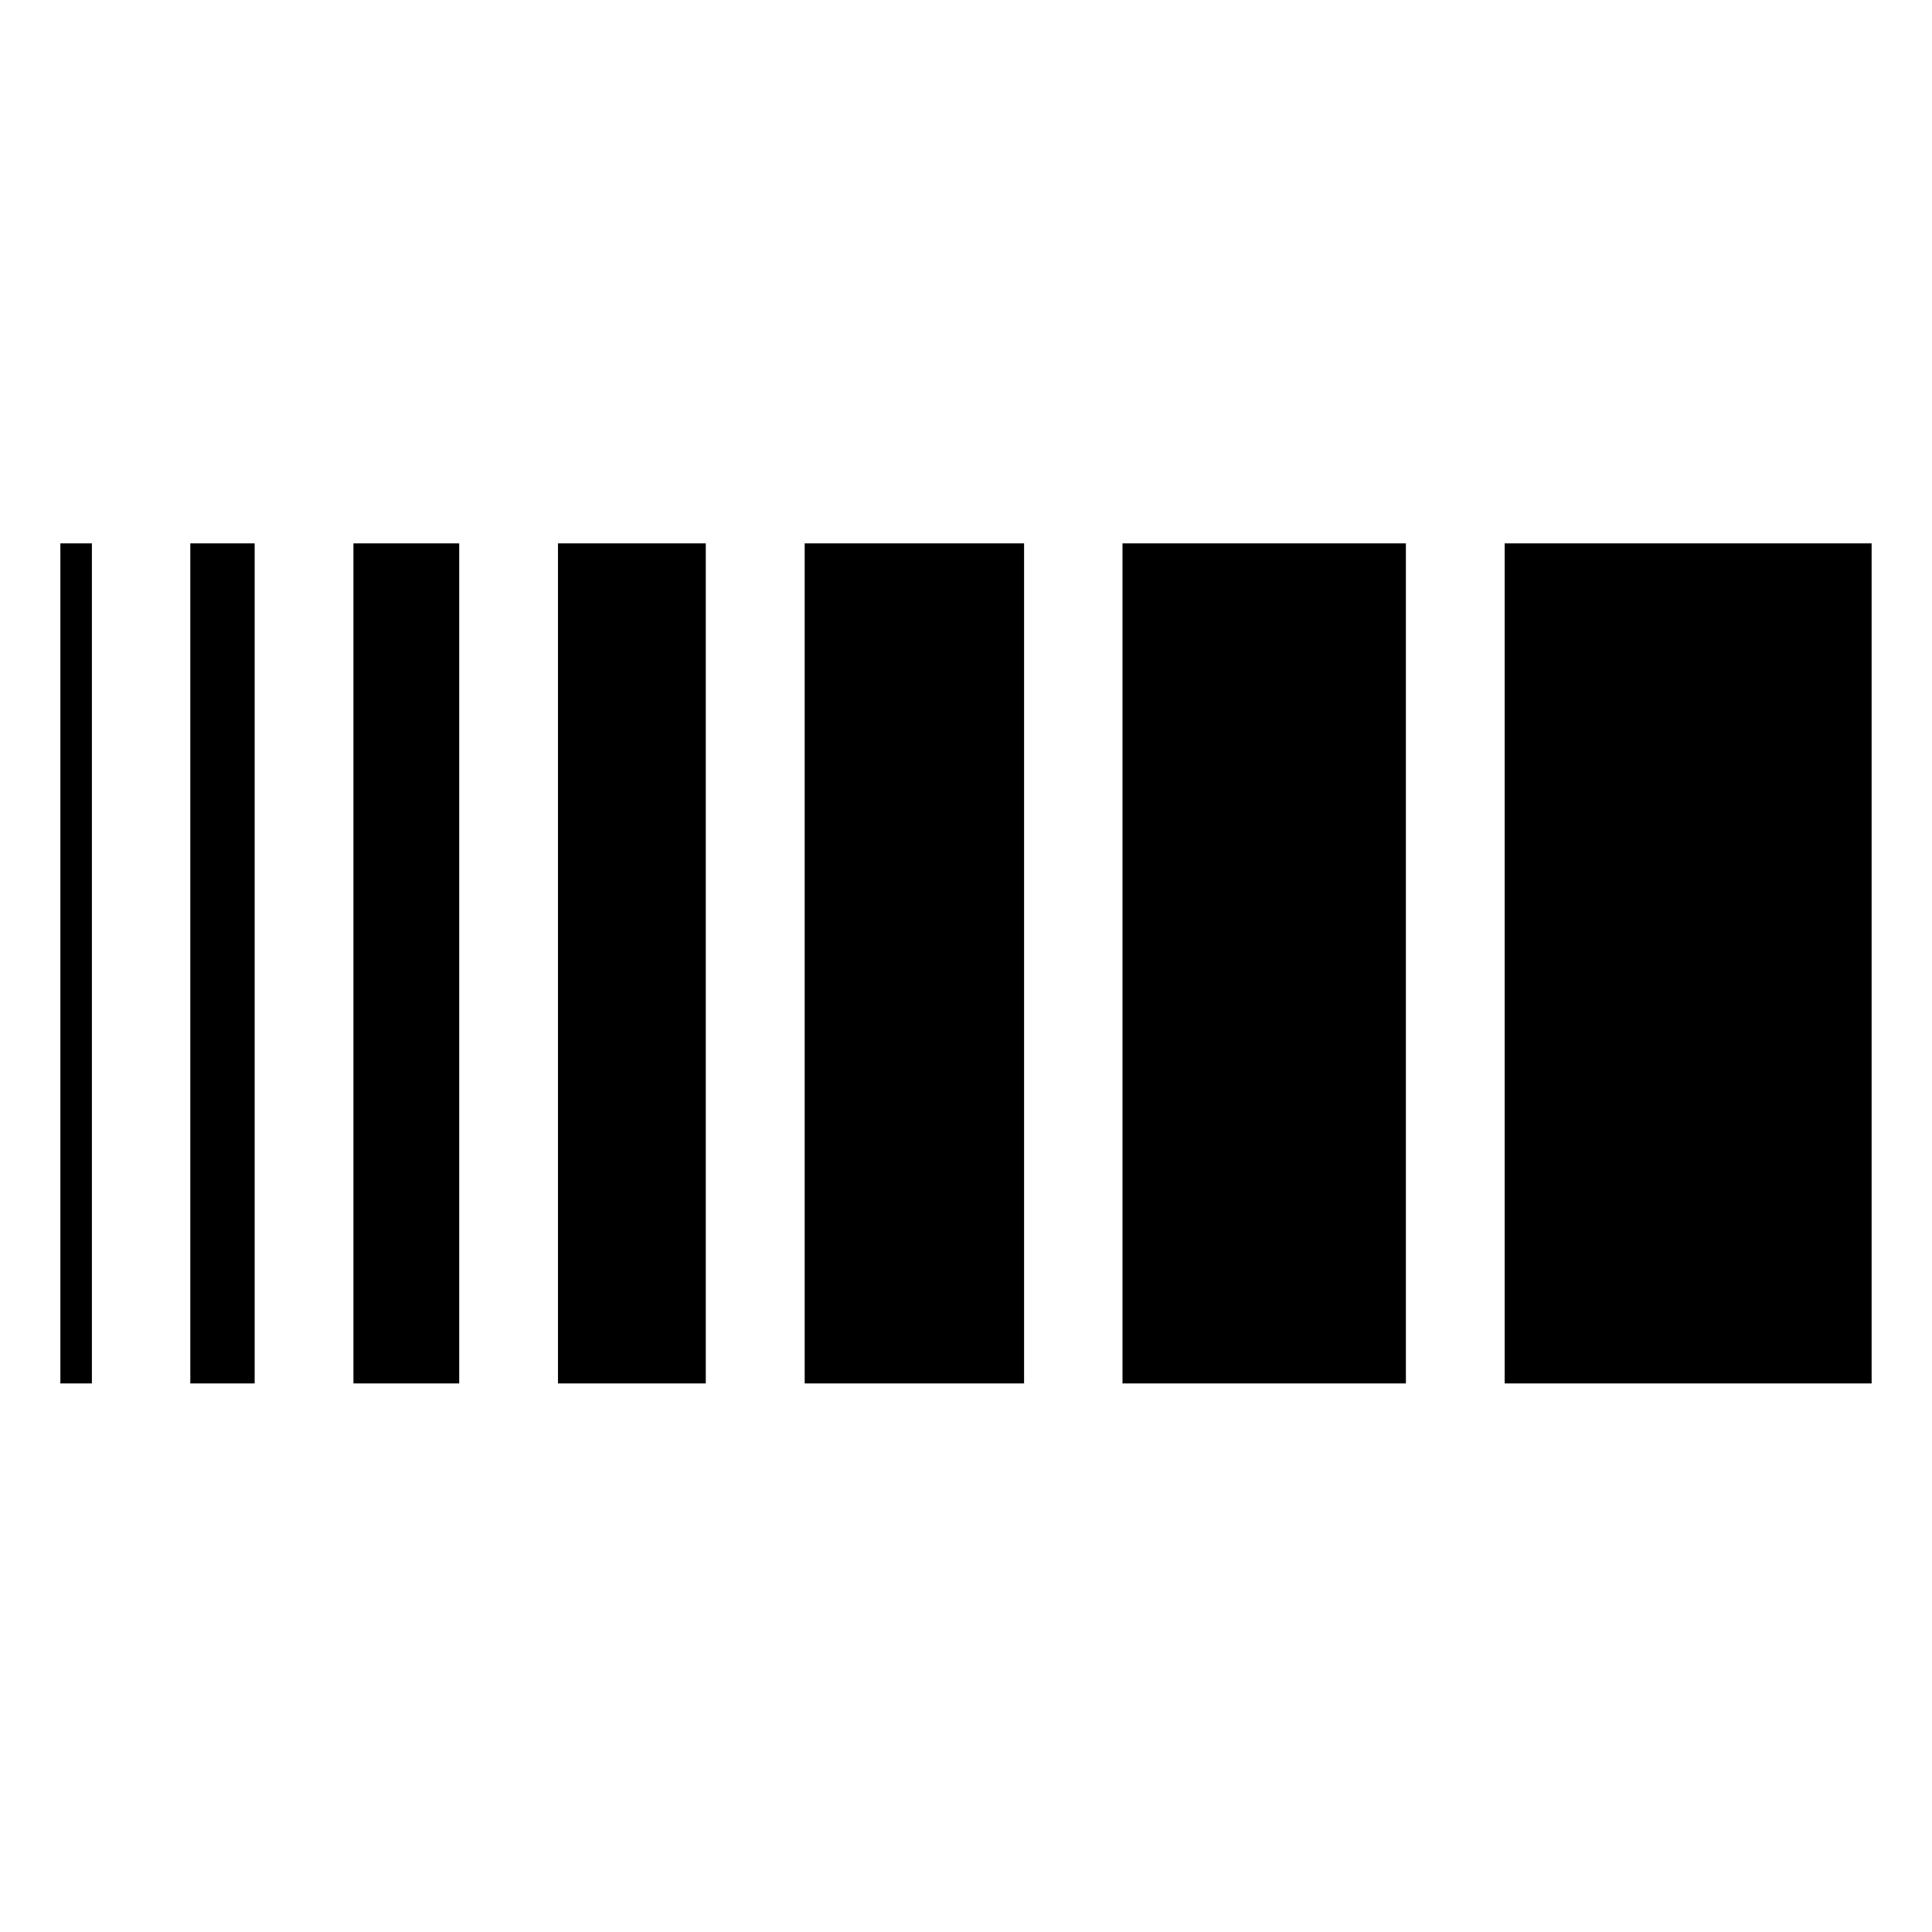
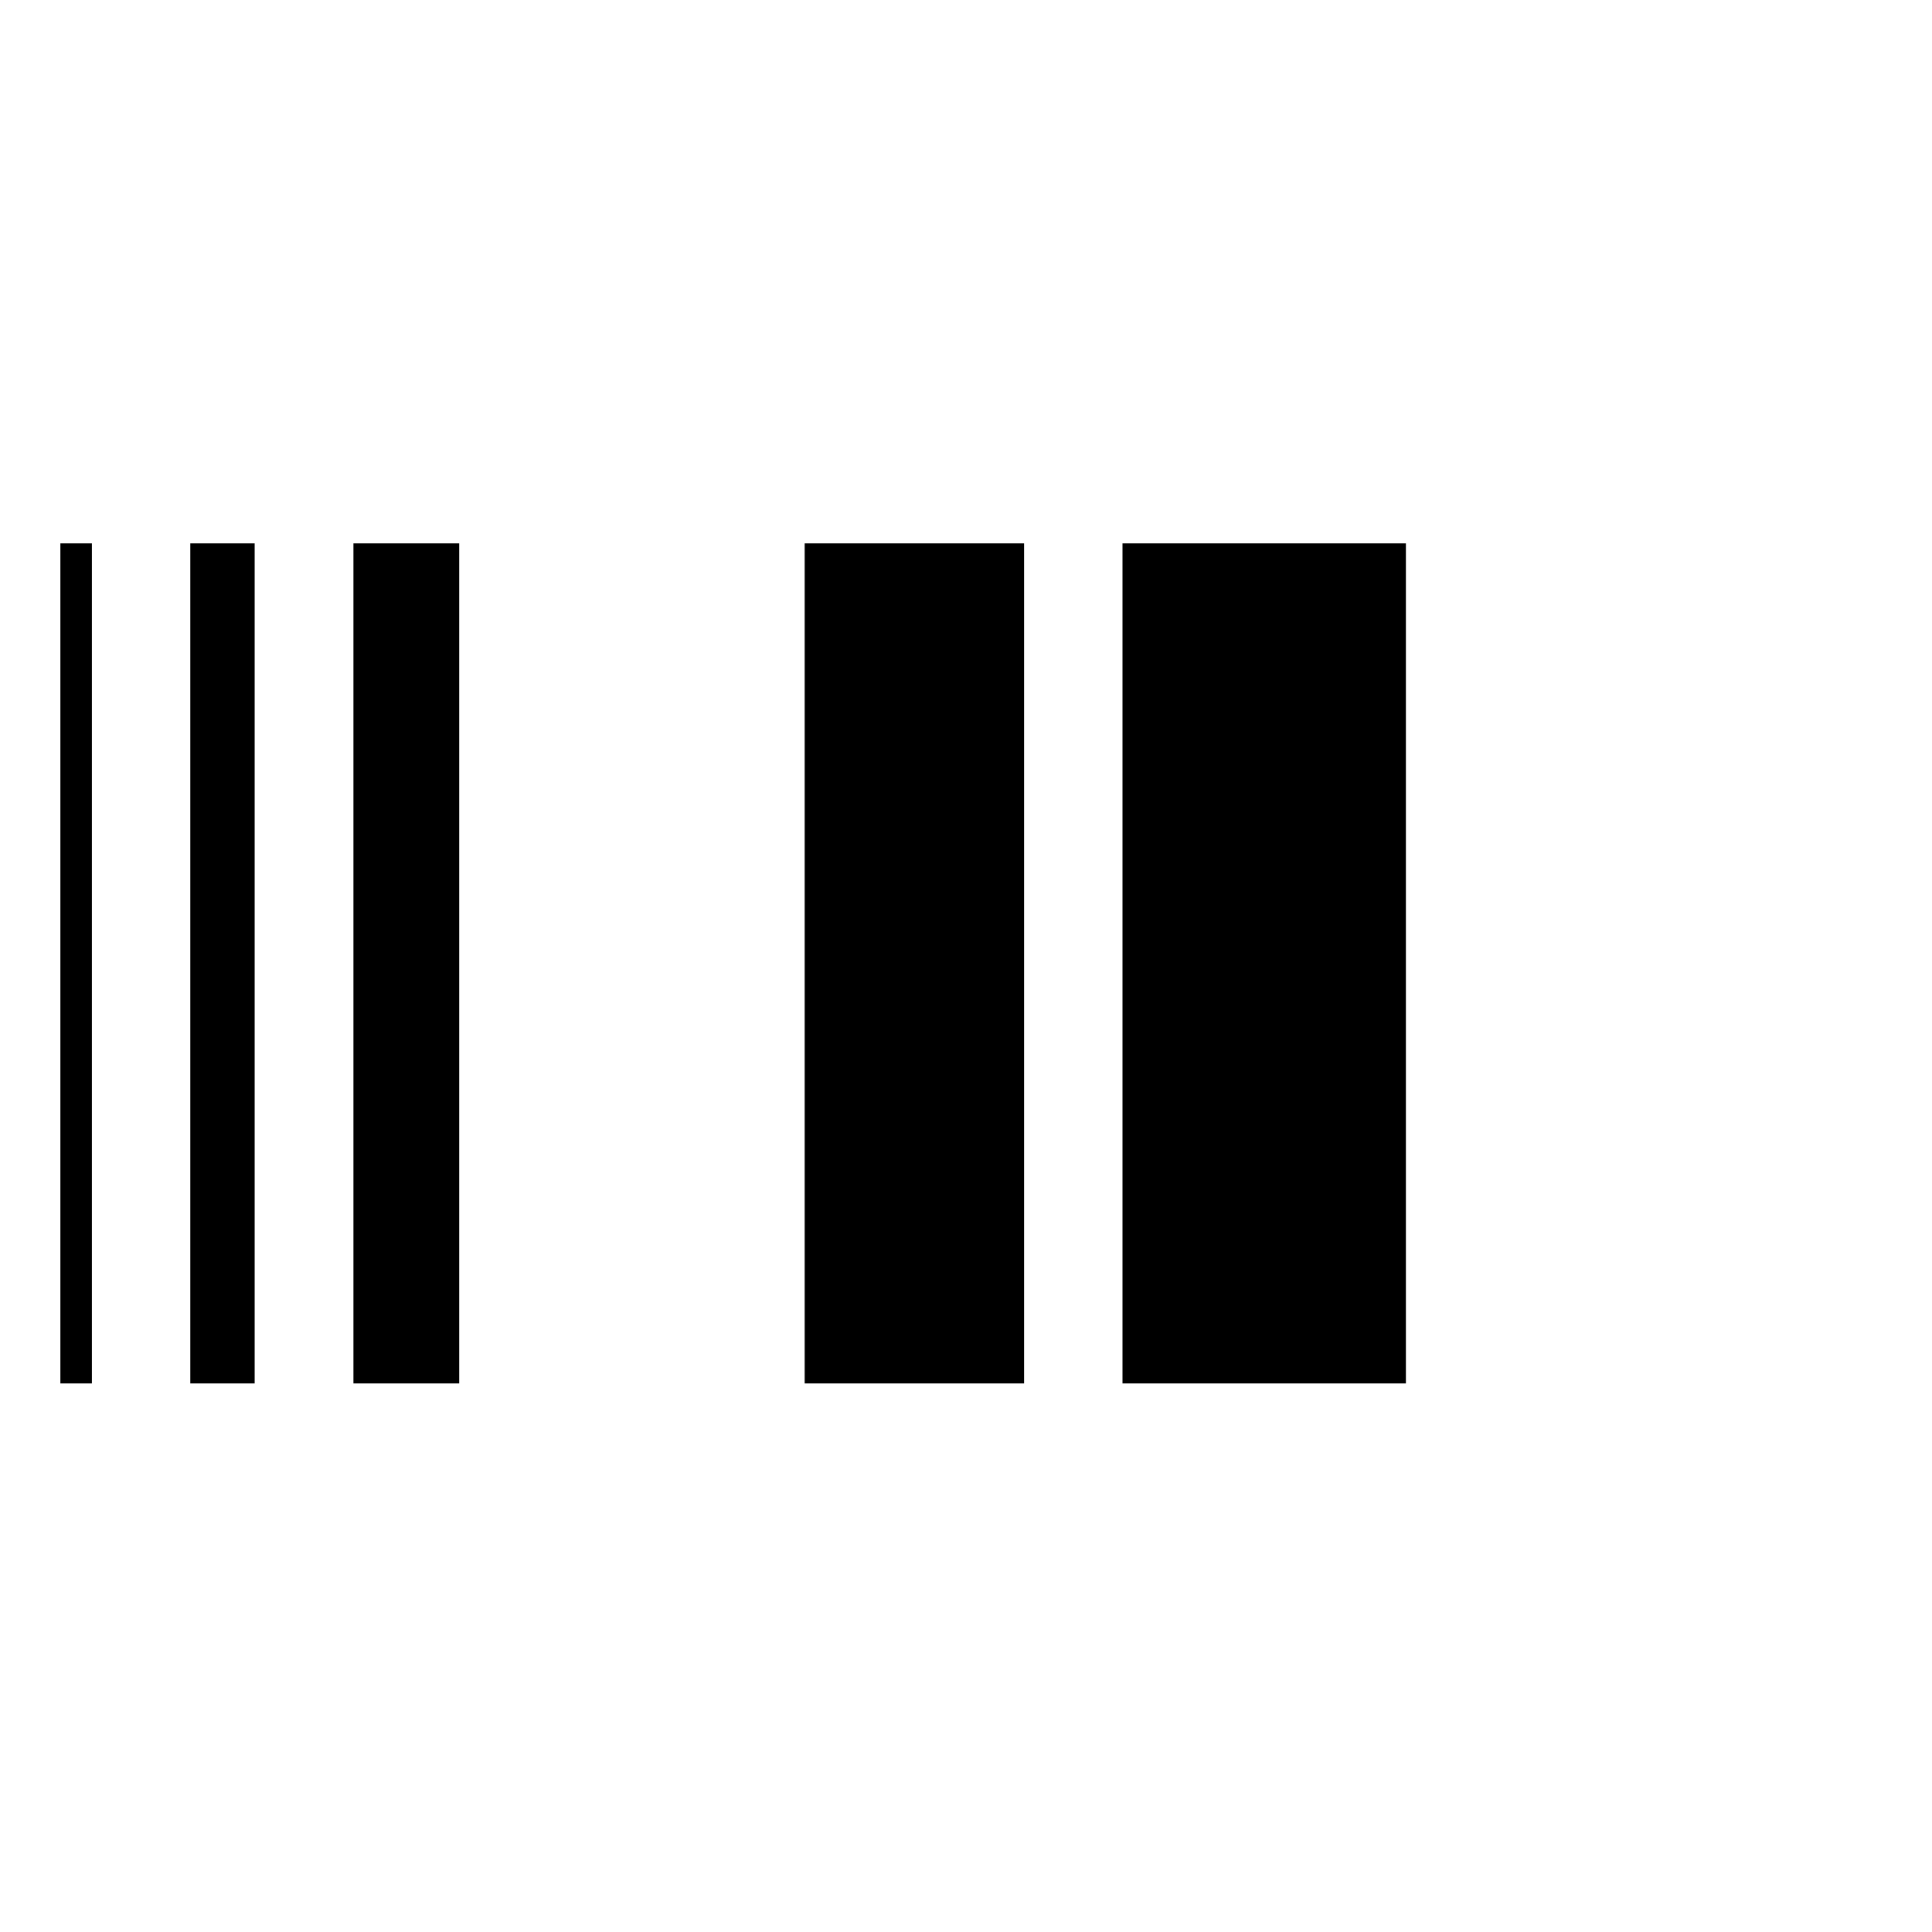
<svg xmlns="http://www.w3.org/2000/svg" width="16" height="16" viewBox="0 0 16 16" fill="none">
  <g clip-path="url(#clip0_10_94)">
    <path d="M0.761 4.5H0.5V11.457H0.761V4.5Z" fill="black" />
    <path d="M2.109 4.5H1.576V11.457H2.109V4.5Z" fill="black" />
    <path d="M3.803 4.5H2.927V11.457H3.803V4.5Z" fill="black" />
-     <path d="M5.845 4.5H4.621V11.457H5.845V4.5Z" fill="black" />
    <path d="M8.481 4.5H6.664V11.457H8.481V4.5Z" fill="black" />
    <path d="M11.643 4.5H9.296V11.457H11.643V4.5Z" fill="black" />
-     <path d="M15.5 4.5H12.461V11.457H15.5V4.5Z" fill="black" />
  </g>
  <defs>
    <clipPath id="clip0_10_94">
      <rect width="16" height="16" fill="white" />
    </clipPath>
  </defs>
</svg>